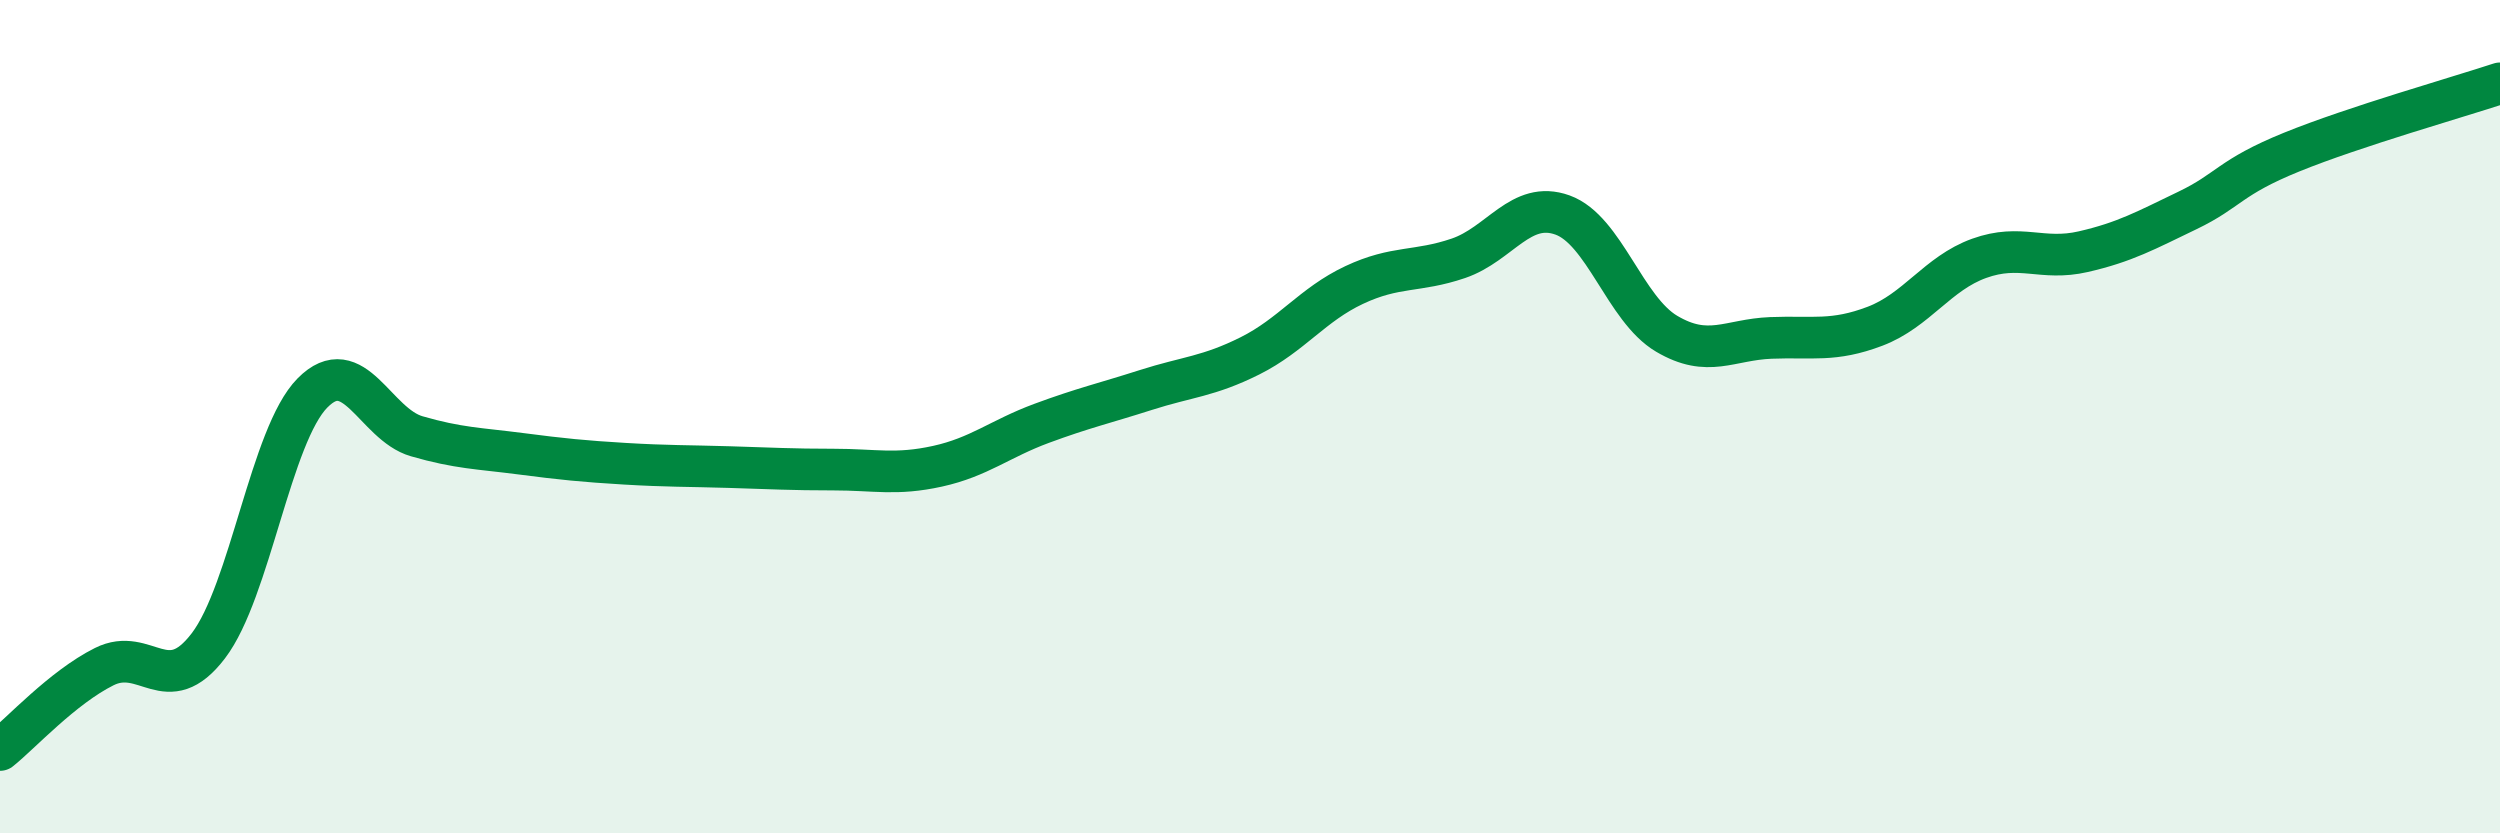
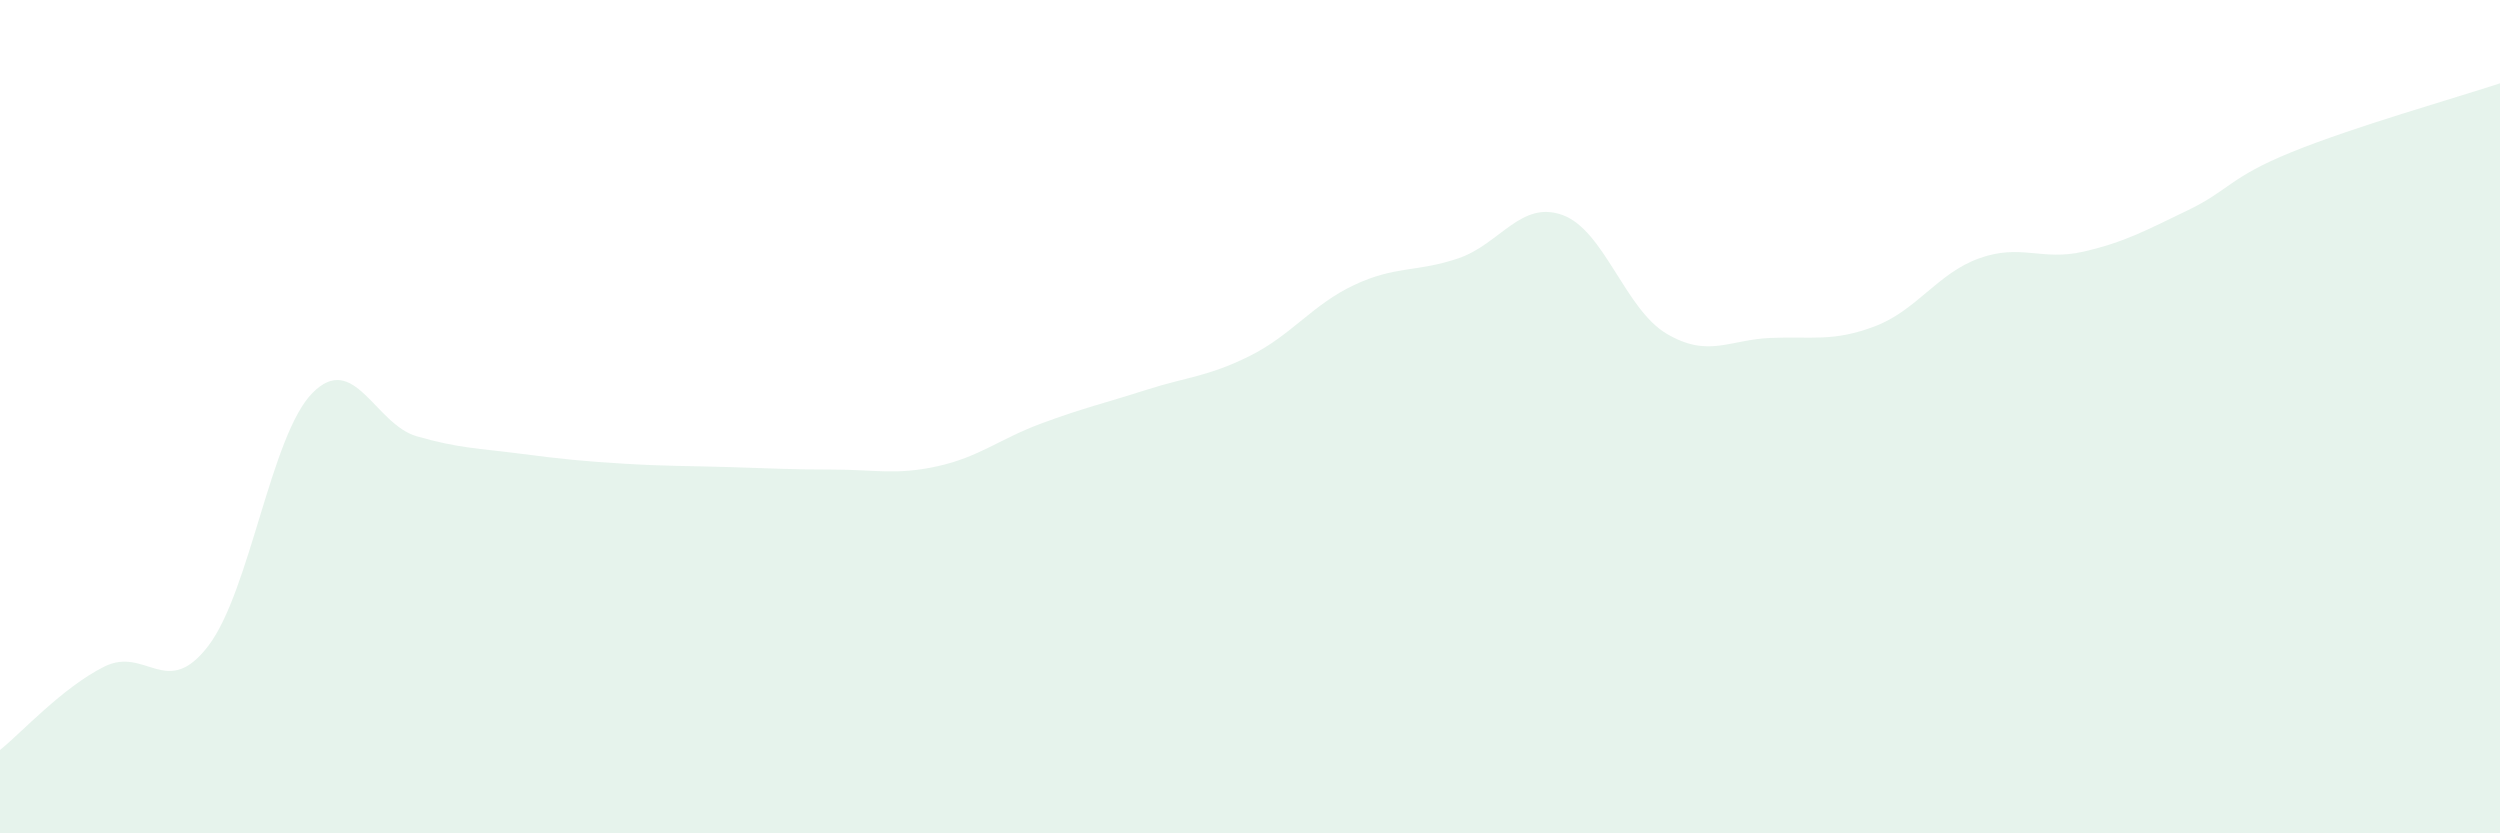
<svg xmlns="http://www.w3.org/2000/svg" width="60" height="20" viewBox="0 0 60 20">
  <path d="M 0,18 C 0.5,17.6 1.5,16.5 2.5,16 C 3.5,15.5 4,16.81 5,15.5 C 6,14.19 6.5,10.44 7.5,9.43 C 8.5,8.42 9,10.18 10,10.47 C 11,10.76 11.5,10.76 12.5,10.89 C 13.5,11.02 14,11.07 15,11.13 C 16,11.19 16.5,11.18 17.5,11.21 C 18.5,11.24 19,11.27 20,11.27 C 21,11.27 21.5,11.41 22.5,11.19 C 23.5,10.97 24,10.53 25,10.16 C 26,9.79 26.5,9.68 27.5,9.36 C 28.5,9.04 29,9.04 30,8.54 C 31,8.04 31.5,7.31 32.5,6.84 C 33.5,6.37 34,6.54 35,6.2 C 36,5.86 36.5,4.8 37.5,5.16 C 38.5,5.52 39,7.42 40,8.01 C 41,8.6 41.5,8.15 42.5,8.11 C 43.5,8.07 44,8.21 45,7.83 C 46,7.45 46.5,6.56 47.5,6.2 C 48.5,5.84 49,6.27 50,6.04 C 51,5.81 51.5,5.53 52.5,5.05 C 53.5,4.57 53.5,4.26 55,3.65 C 56.5,3.04 59,2.33 60,2L60 20L0 20Z" fill="#008740" opacity="0.1" stroke-linecap="round" stroke-linejoin="round" />
-   <path d="M 0,18 C 0.5,17.6 1.5,16.5 2.5,16 C 3.5,15.5 4,16.81 5,15.5 C 6,14.19 6.5,10.44 7.5,9.43 C 8.5,8.42 9,10.18 10,10.47 C 11,10.76 11.5,10.76 12.5,10.89 C 13.5,11.02 14,11.07 15,11.13 C 16,11.19 16.5,11.18 17.5,11.21 C 18.5,11.24 19,11.27 20,11.27 C 21,11.27 21.5,11.41 22.5,11.19 C 23.5,10.97 24,10.53 25,10.16 C 26,9.79 26.5,9.68 27.5,9.36 C 28.5,9.04 29,9.04 30,8.54 C 31,8.04 31.5,7.31 32.5,6.84 C 33.5,6.37 34,6.54 35,6.2 C 36,5.86 36.5,4.8 37.5,5.16 C 38.5,5.52 39,7.42 40,8.01 C 41,8.6 41.5,8.15 42.5,8.11 C 43.5,8.07 44,8.21 45,7.83 C 46,7.45 46.5,6.56 47.5,6.2 C 48.5,5.84 49,6.27 50,6.04 C 51,5.81 51.5,5.53 52.5,5.05 C 53.5,4.57 53.5,4.26 55,3.65 C 56.5,3.04 59,2.33 60,2" stroke="#008740" stroke-width="1" fill="none" stroke-linecap="round" stroke-linejoin="round" />
</svg>